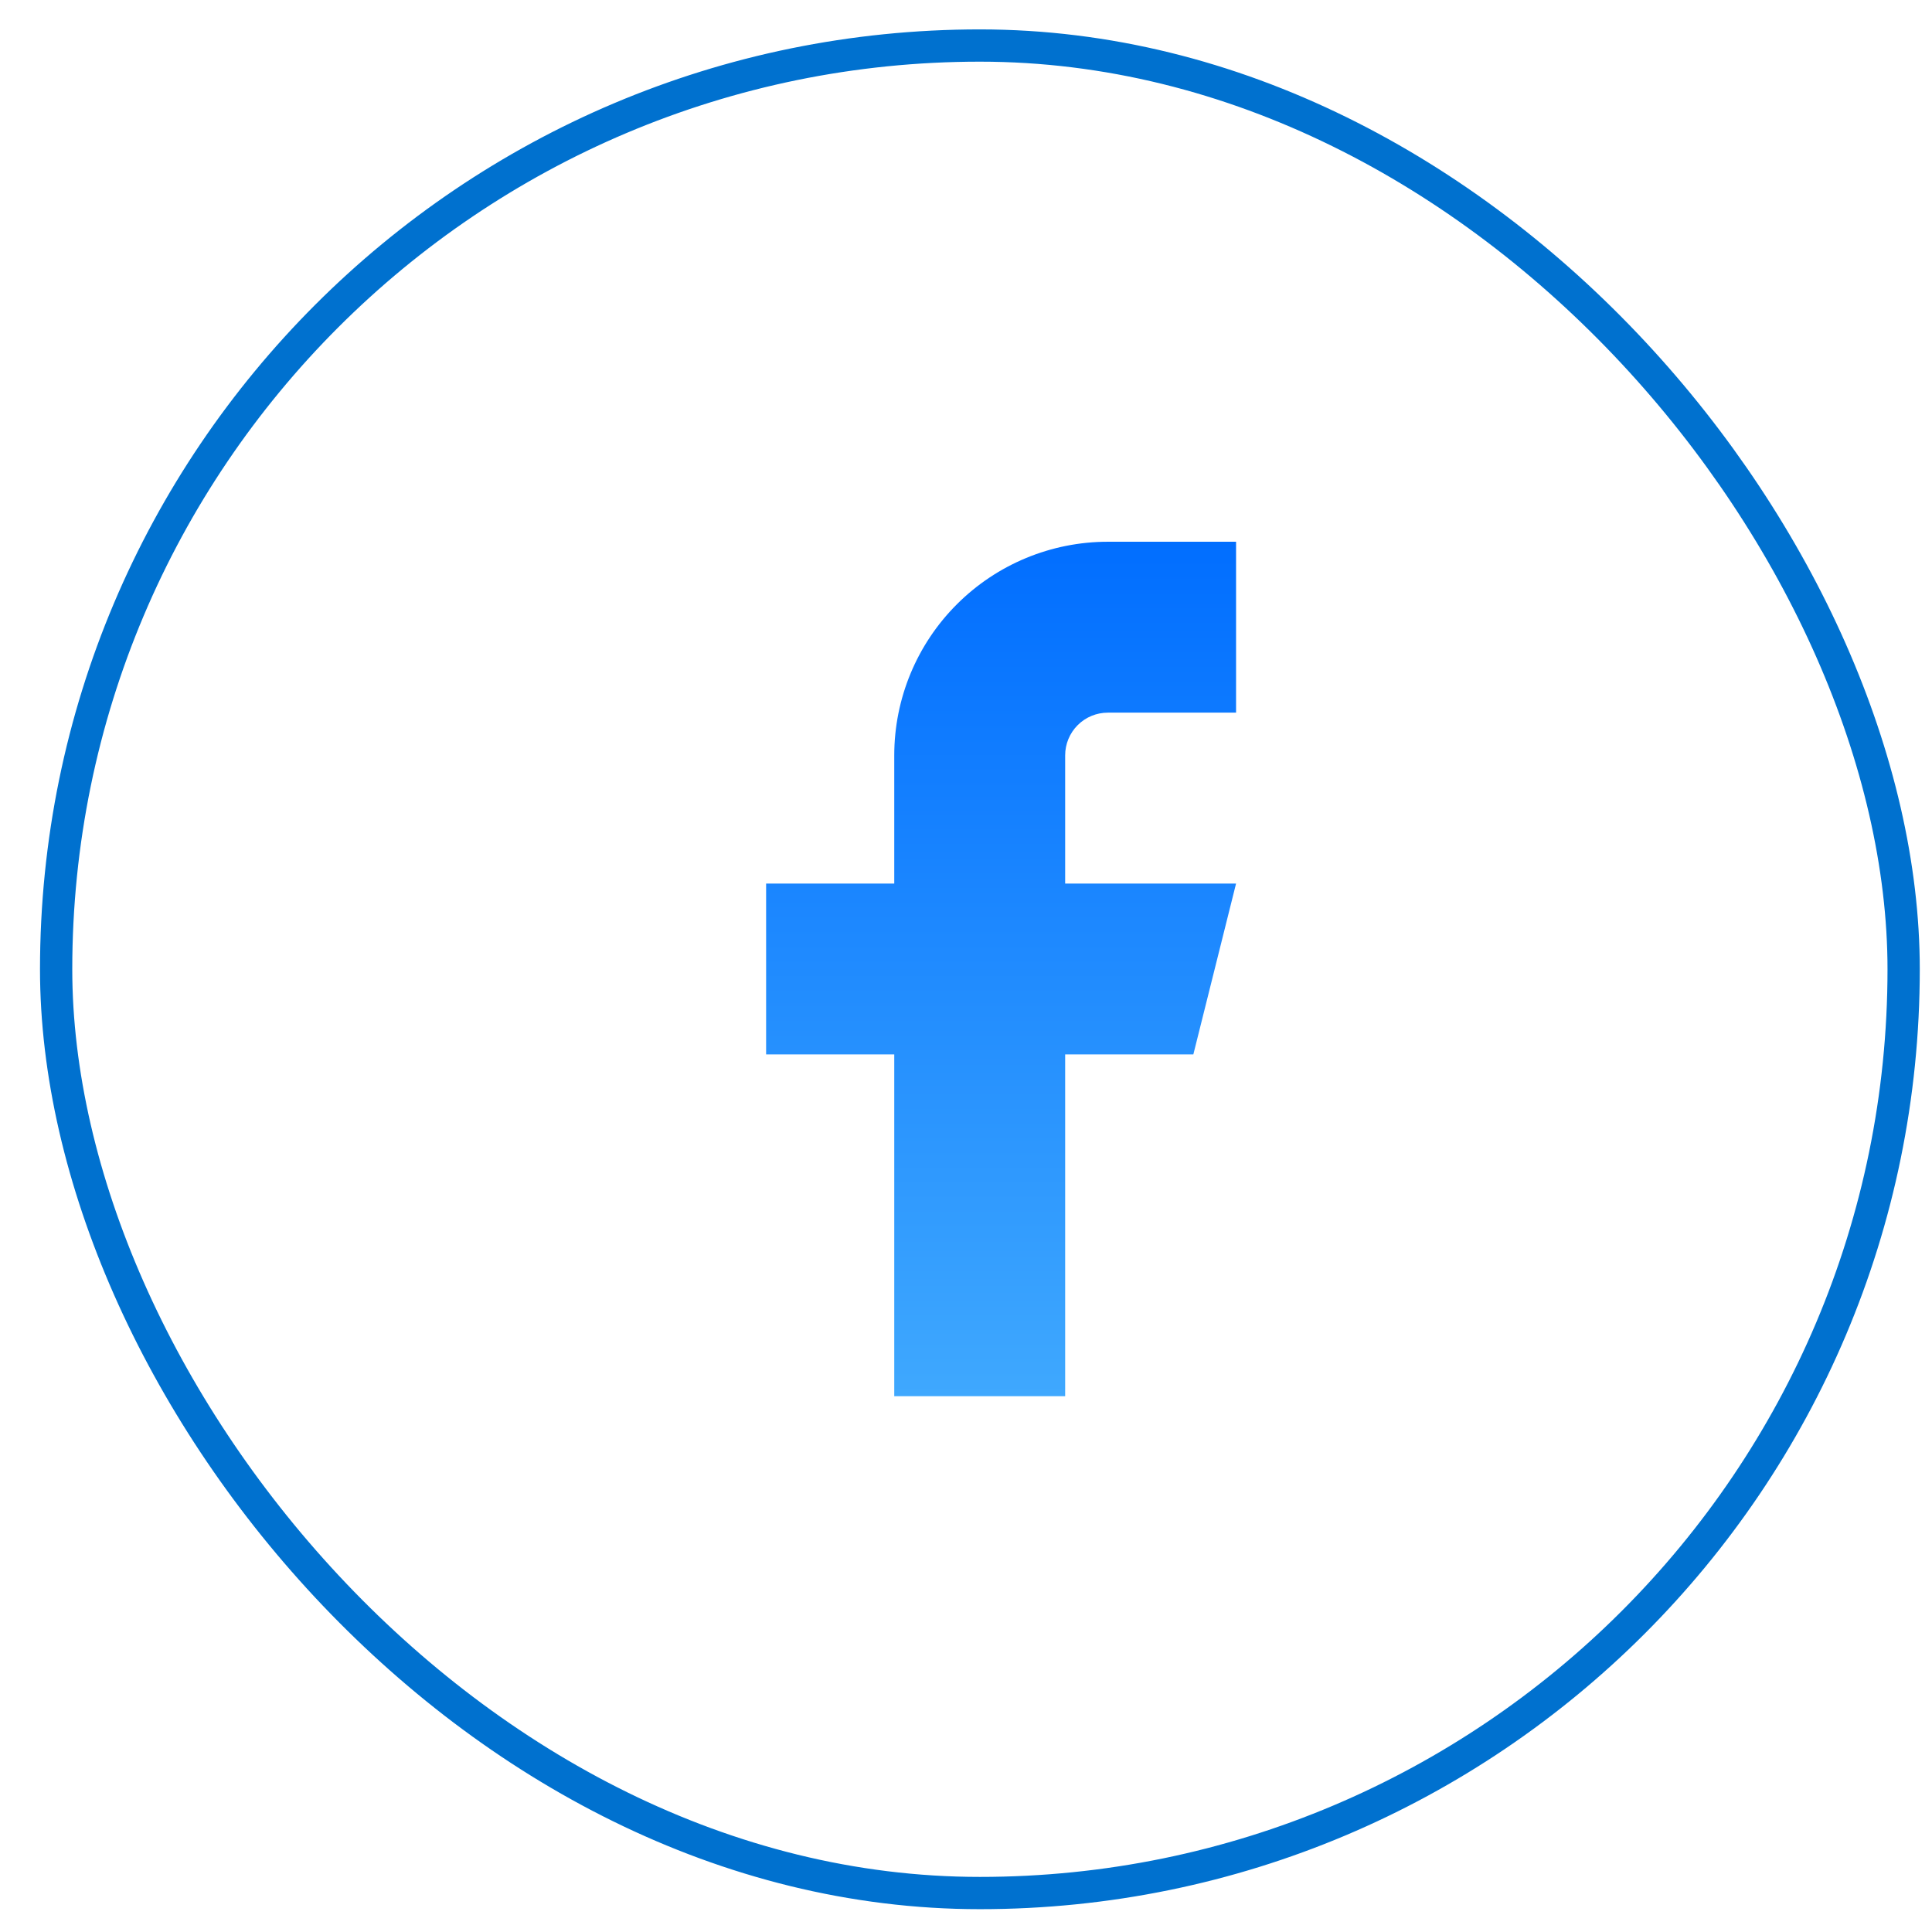
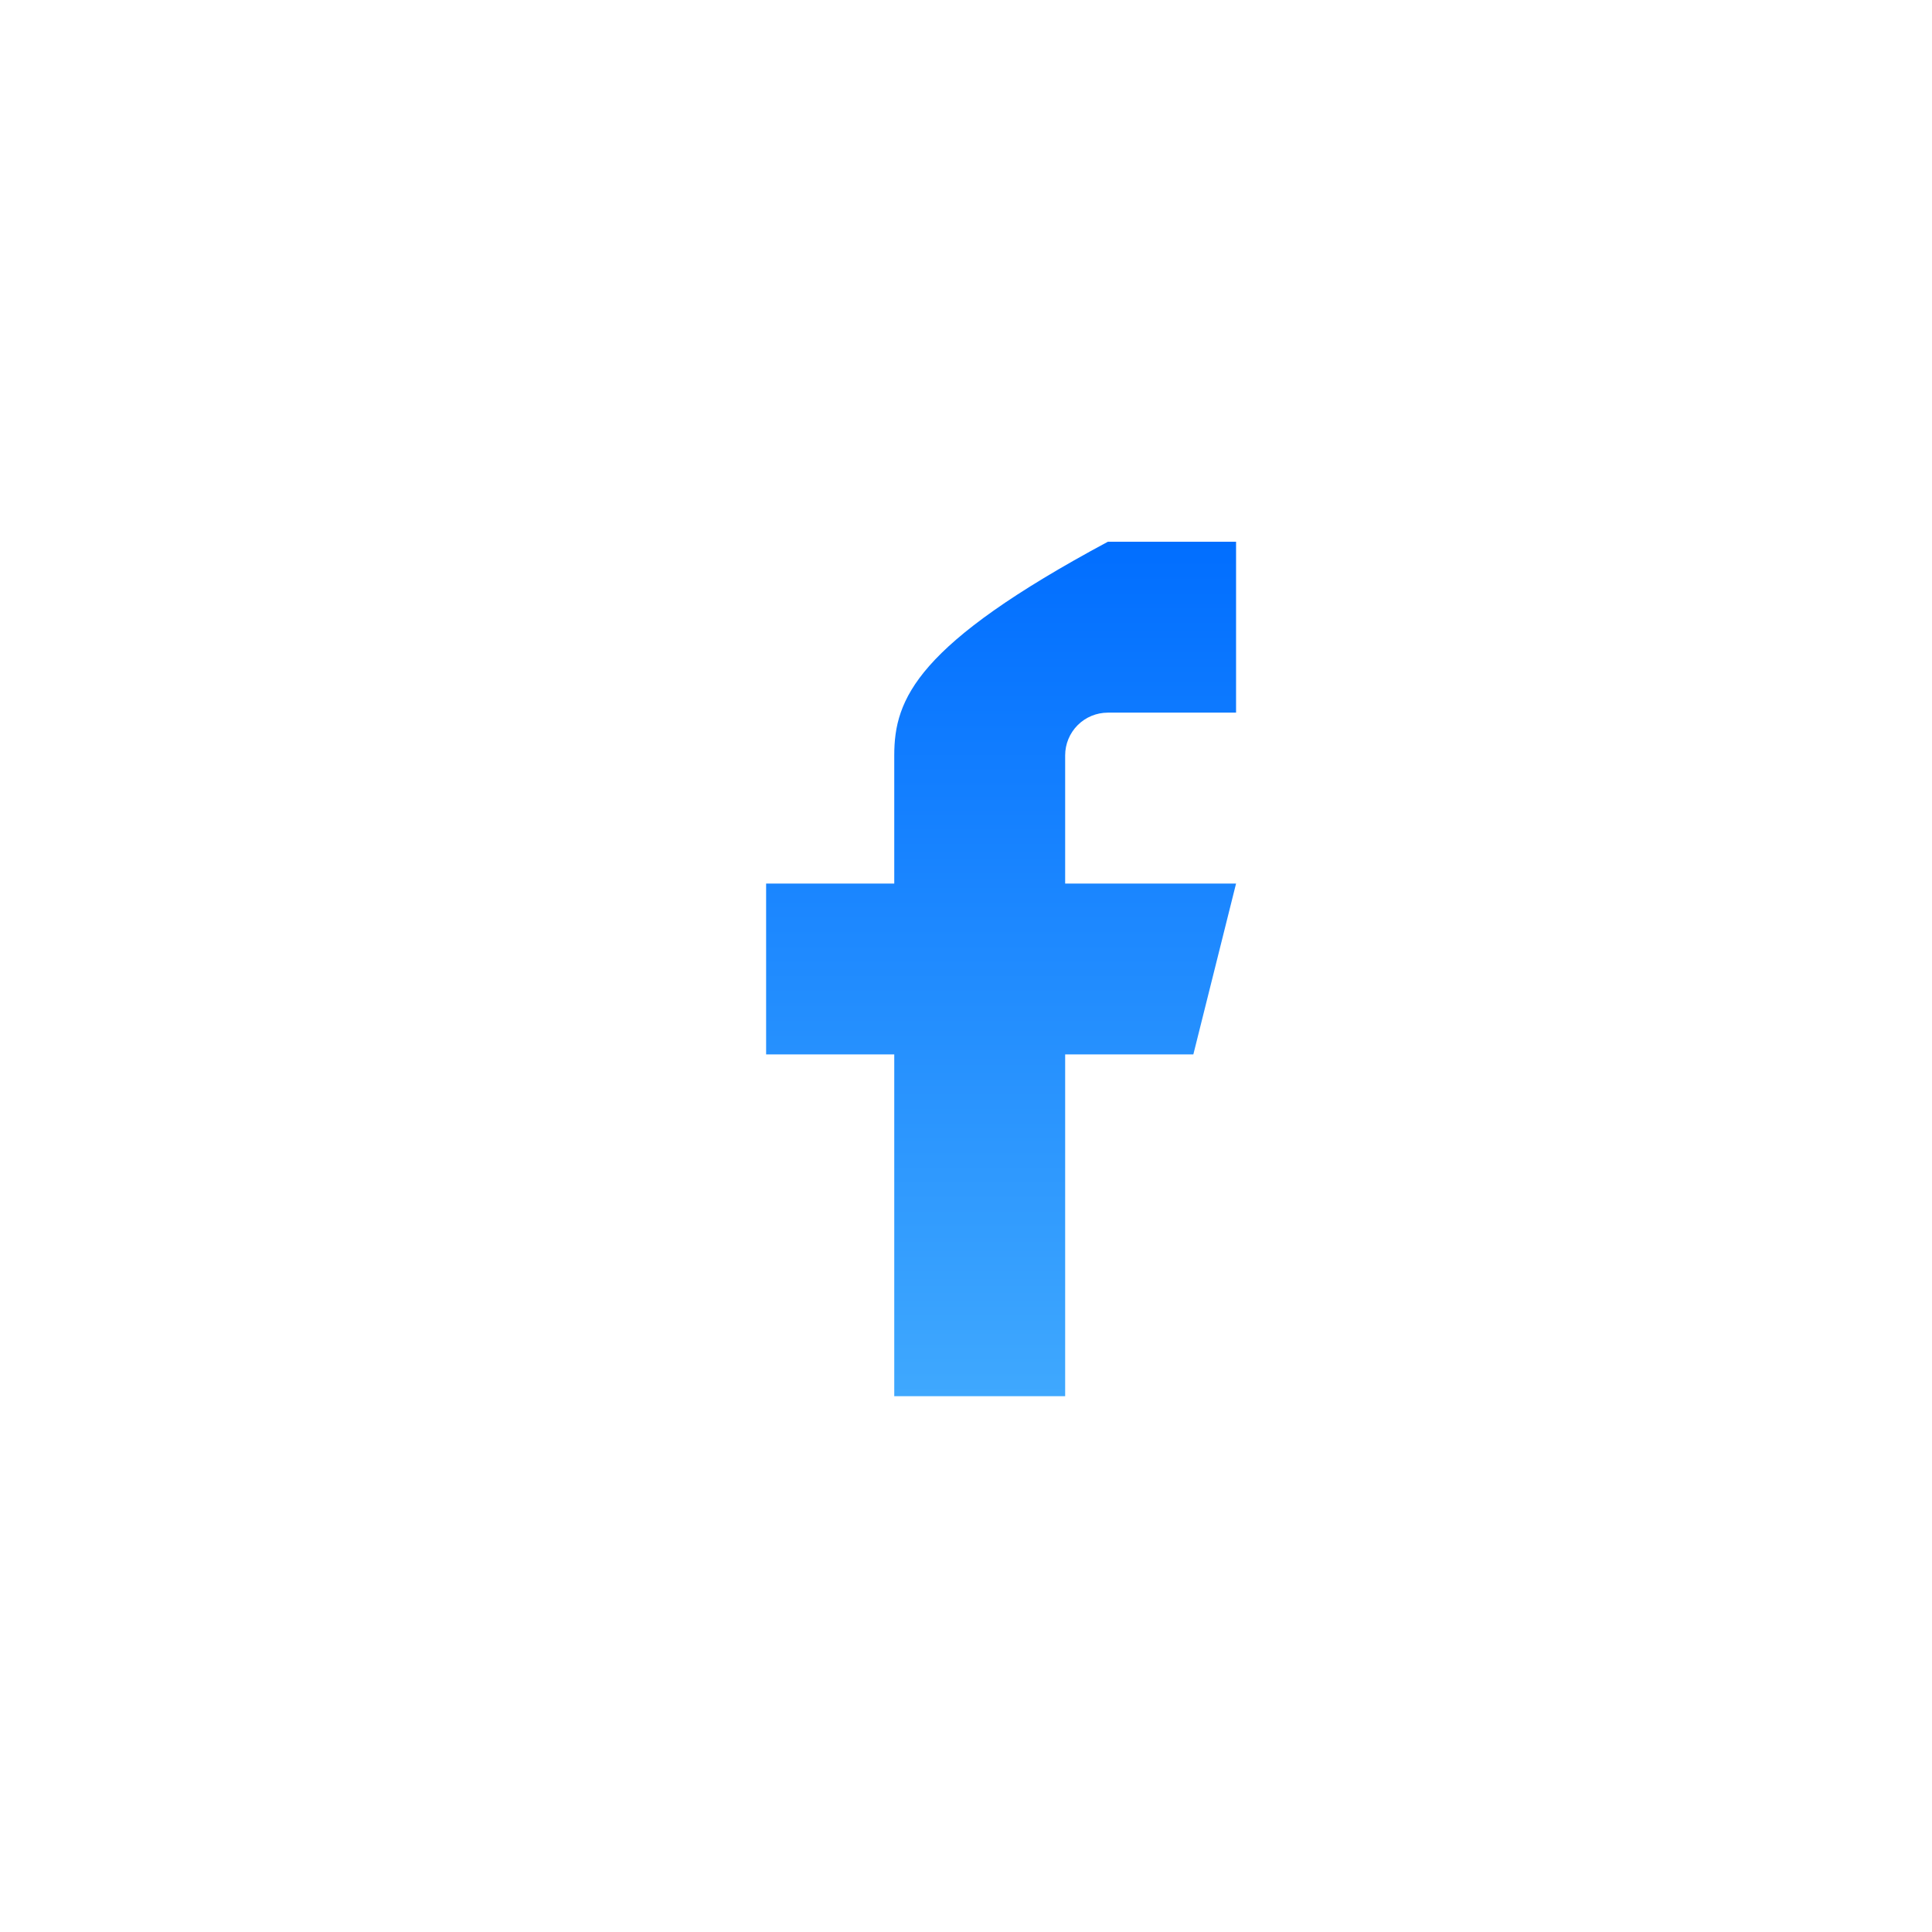
<svg xmlns="http://www.w3.org/2000/svg" width="37" height="37" viewBox="0 0 37 37" fill="none">
-   <rect x="1.075" y="0.872" width="35.382" height="35.382" rx="17.691" stroke="#0071CF" stroke-width="0.618" />
-   <path d="M23.672 10.375H21.217C20.132 10.375 19.092 10.806 18.325 11.573C17.557 12.34 17.126 13.381 17.126 14.466V16.921H14.672V20.193H17.126V26.739H20.399V20.193H22.854L23.672 16.921H20.399V14.466C20.399 14.249 20.485 14.041 20.639 13.887C20.792 13.734 21 13.648 21.217 13.648H23.672V10.375Z" fill="url(#paint0_linear_8136_30494)" />
+   <path d="M23.672 10.375H21.217C17.557 12.34 17.126 13.381 17.126 14.466V16.921H14.672V20.193H17.126V26.739H20.399V20.193H22.854L23.672 16.921H20.399V14.466C20.399 14.249 20.485 14.041 20.639 13.887C20.792 13.734 21 13.648 21.217 13.648H23.672V10.375Z" fill="url(#paint0_linear_8136_30494)" />
  <defs>
    <linearGradient id="paint0_linear_8136_30494" x1="19.172" y1="10.375" x2="19.172" y2="26.739" gradientUnits="userSpaceOnUse">
      <stop stop-color="#016EFF" />
      <stop offset="1" stop-color="#3FA8FE" />
    </linearGradient>
  </defs>
</svg>